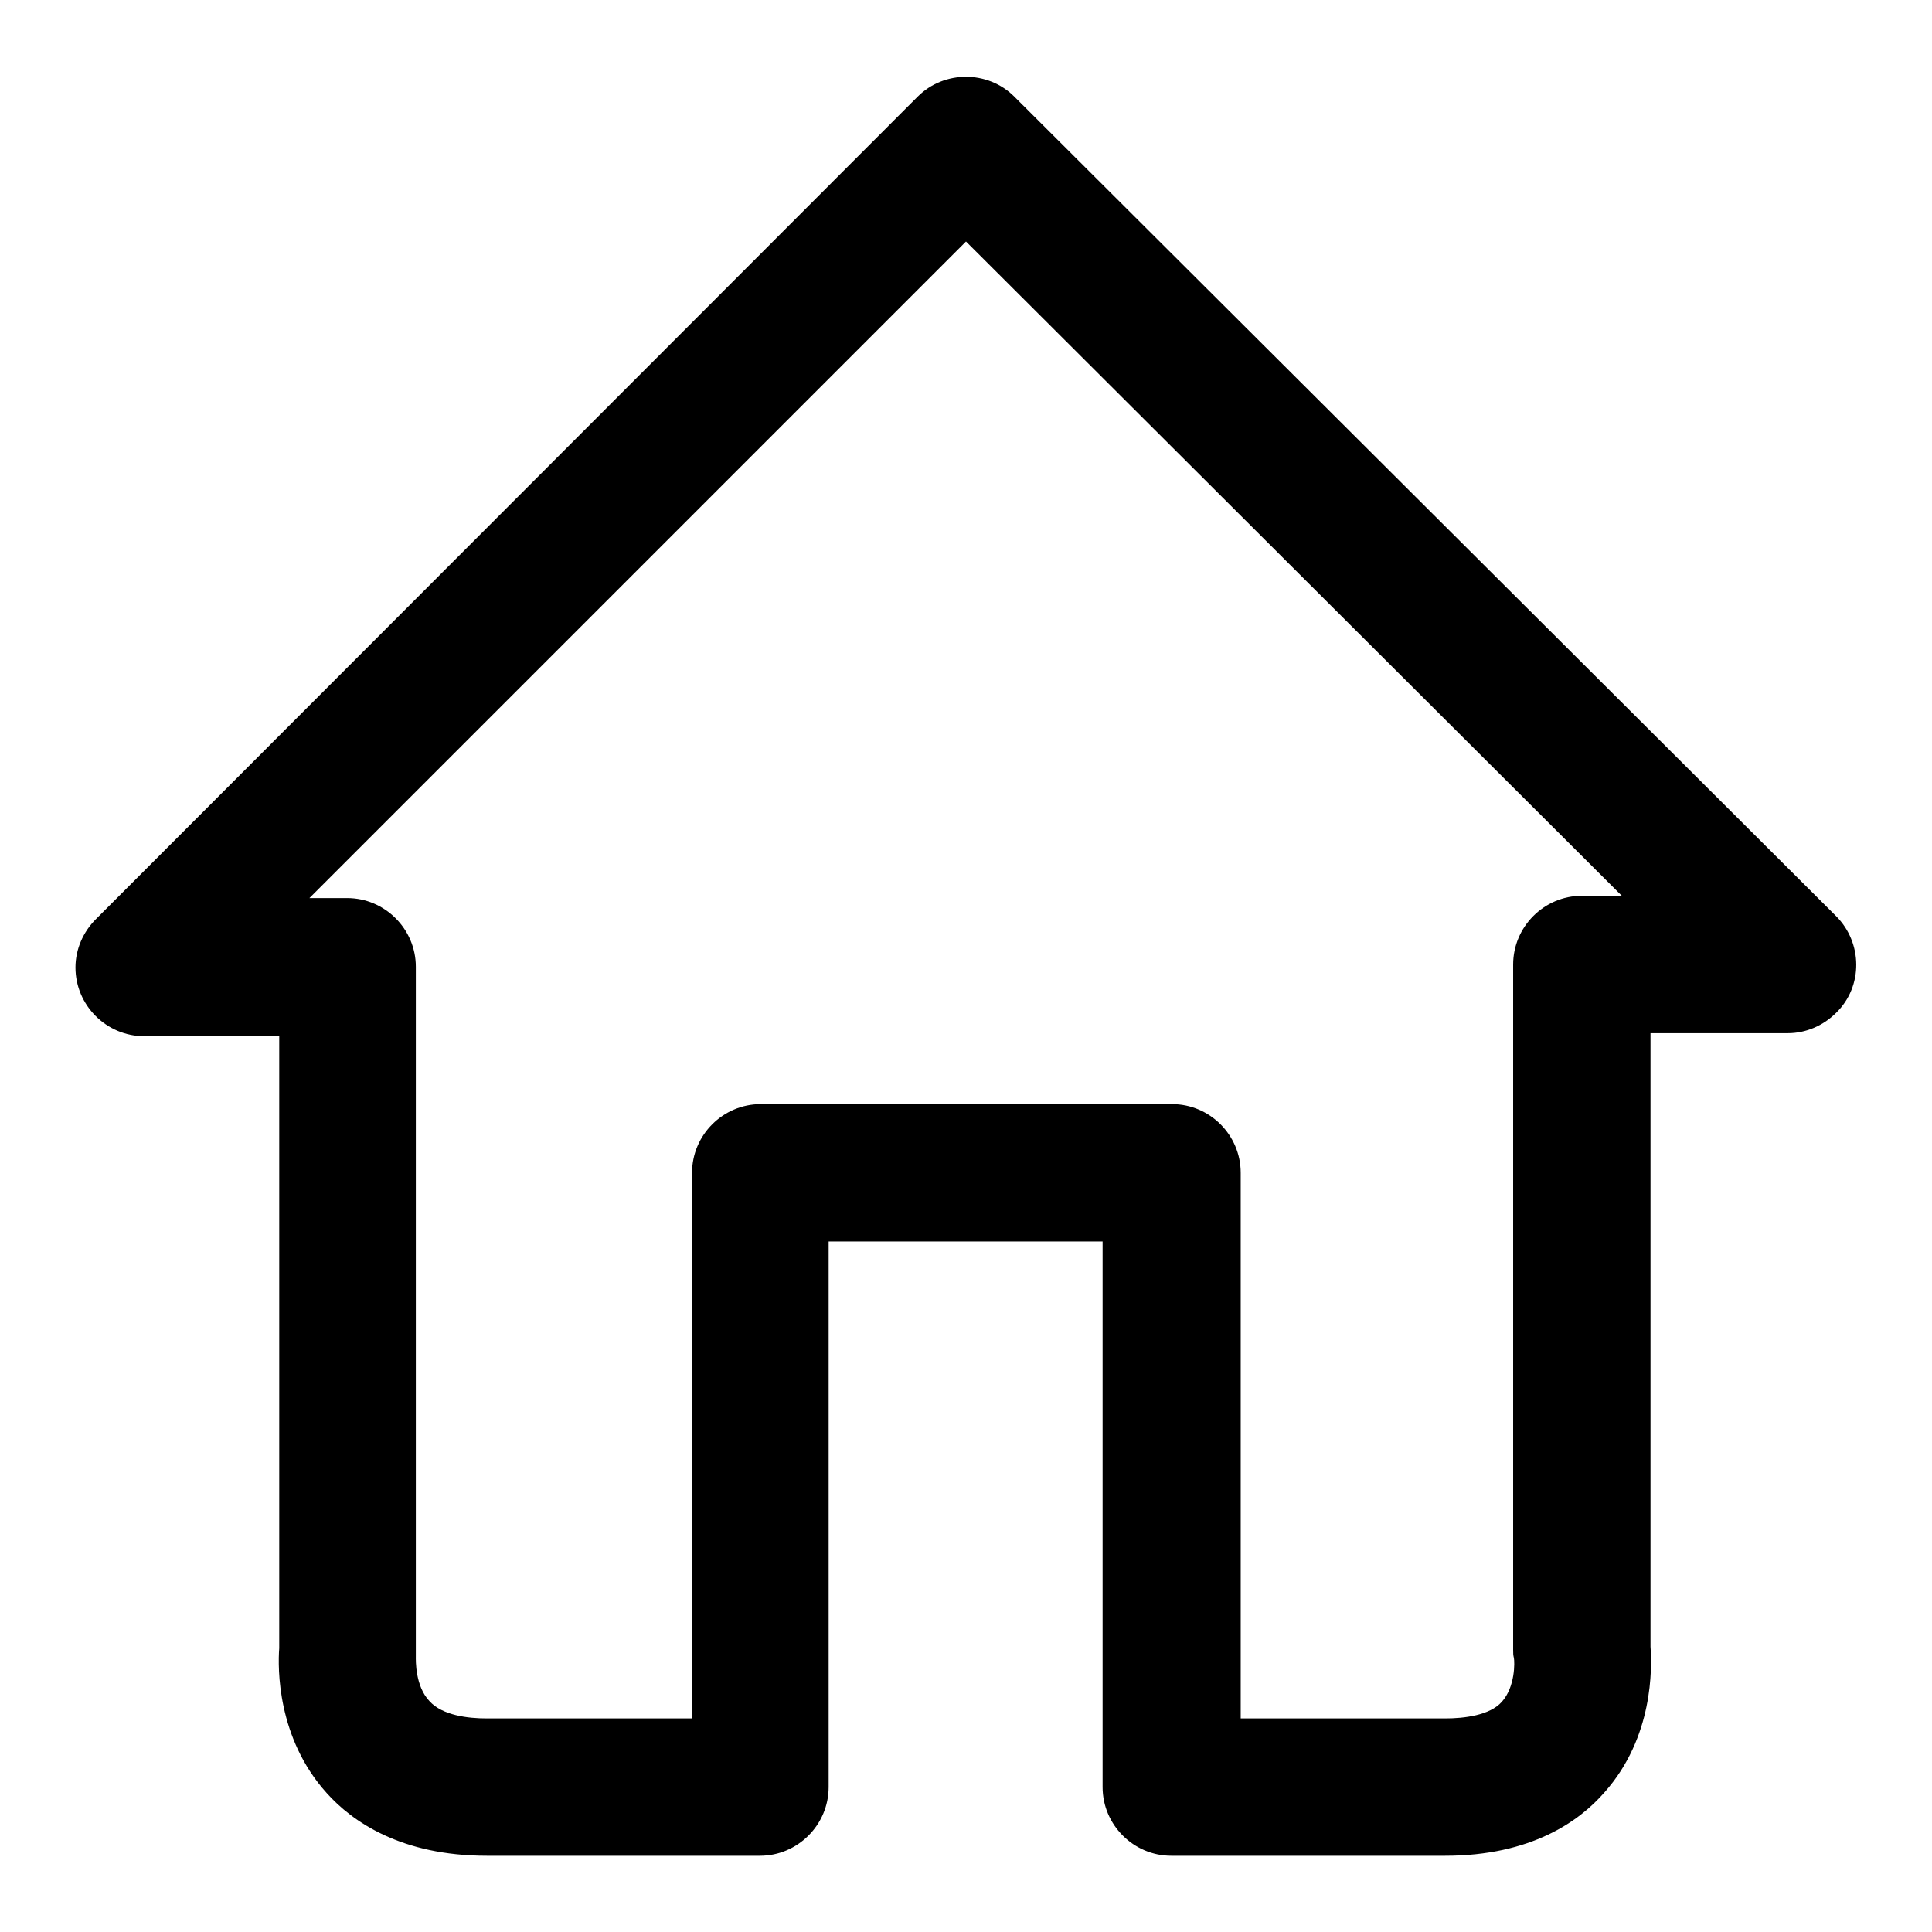
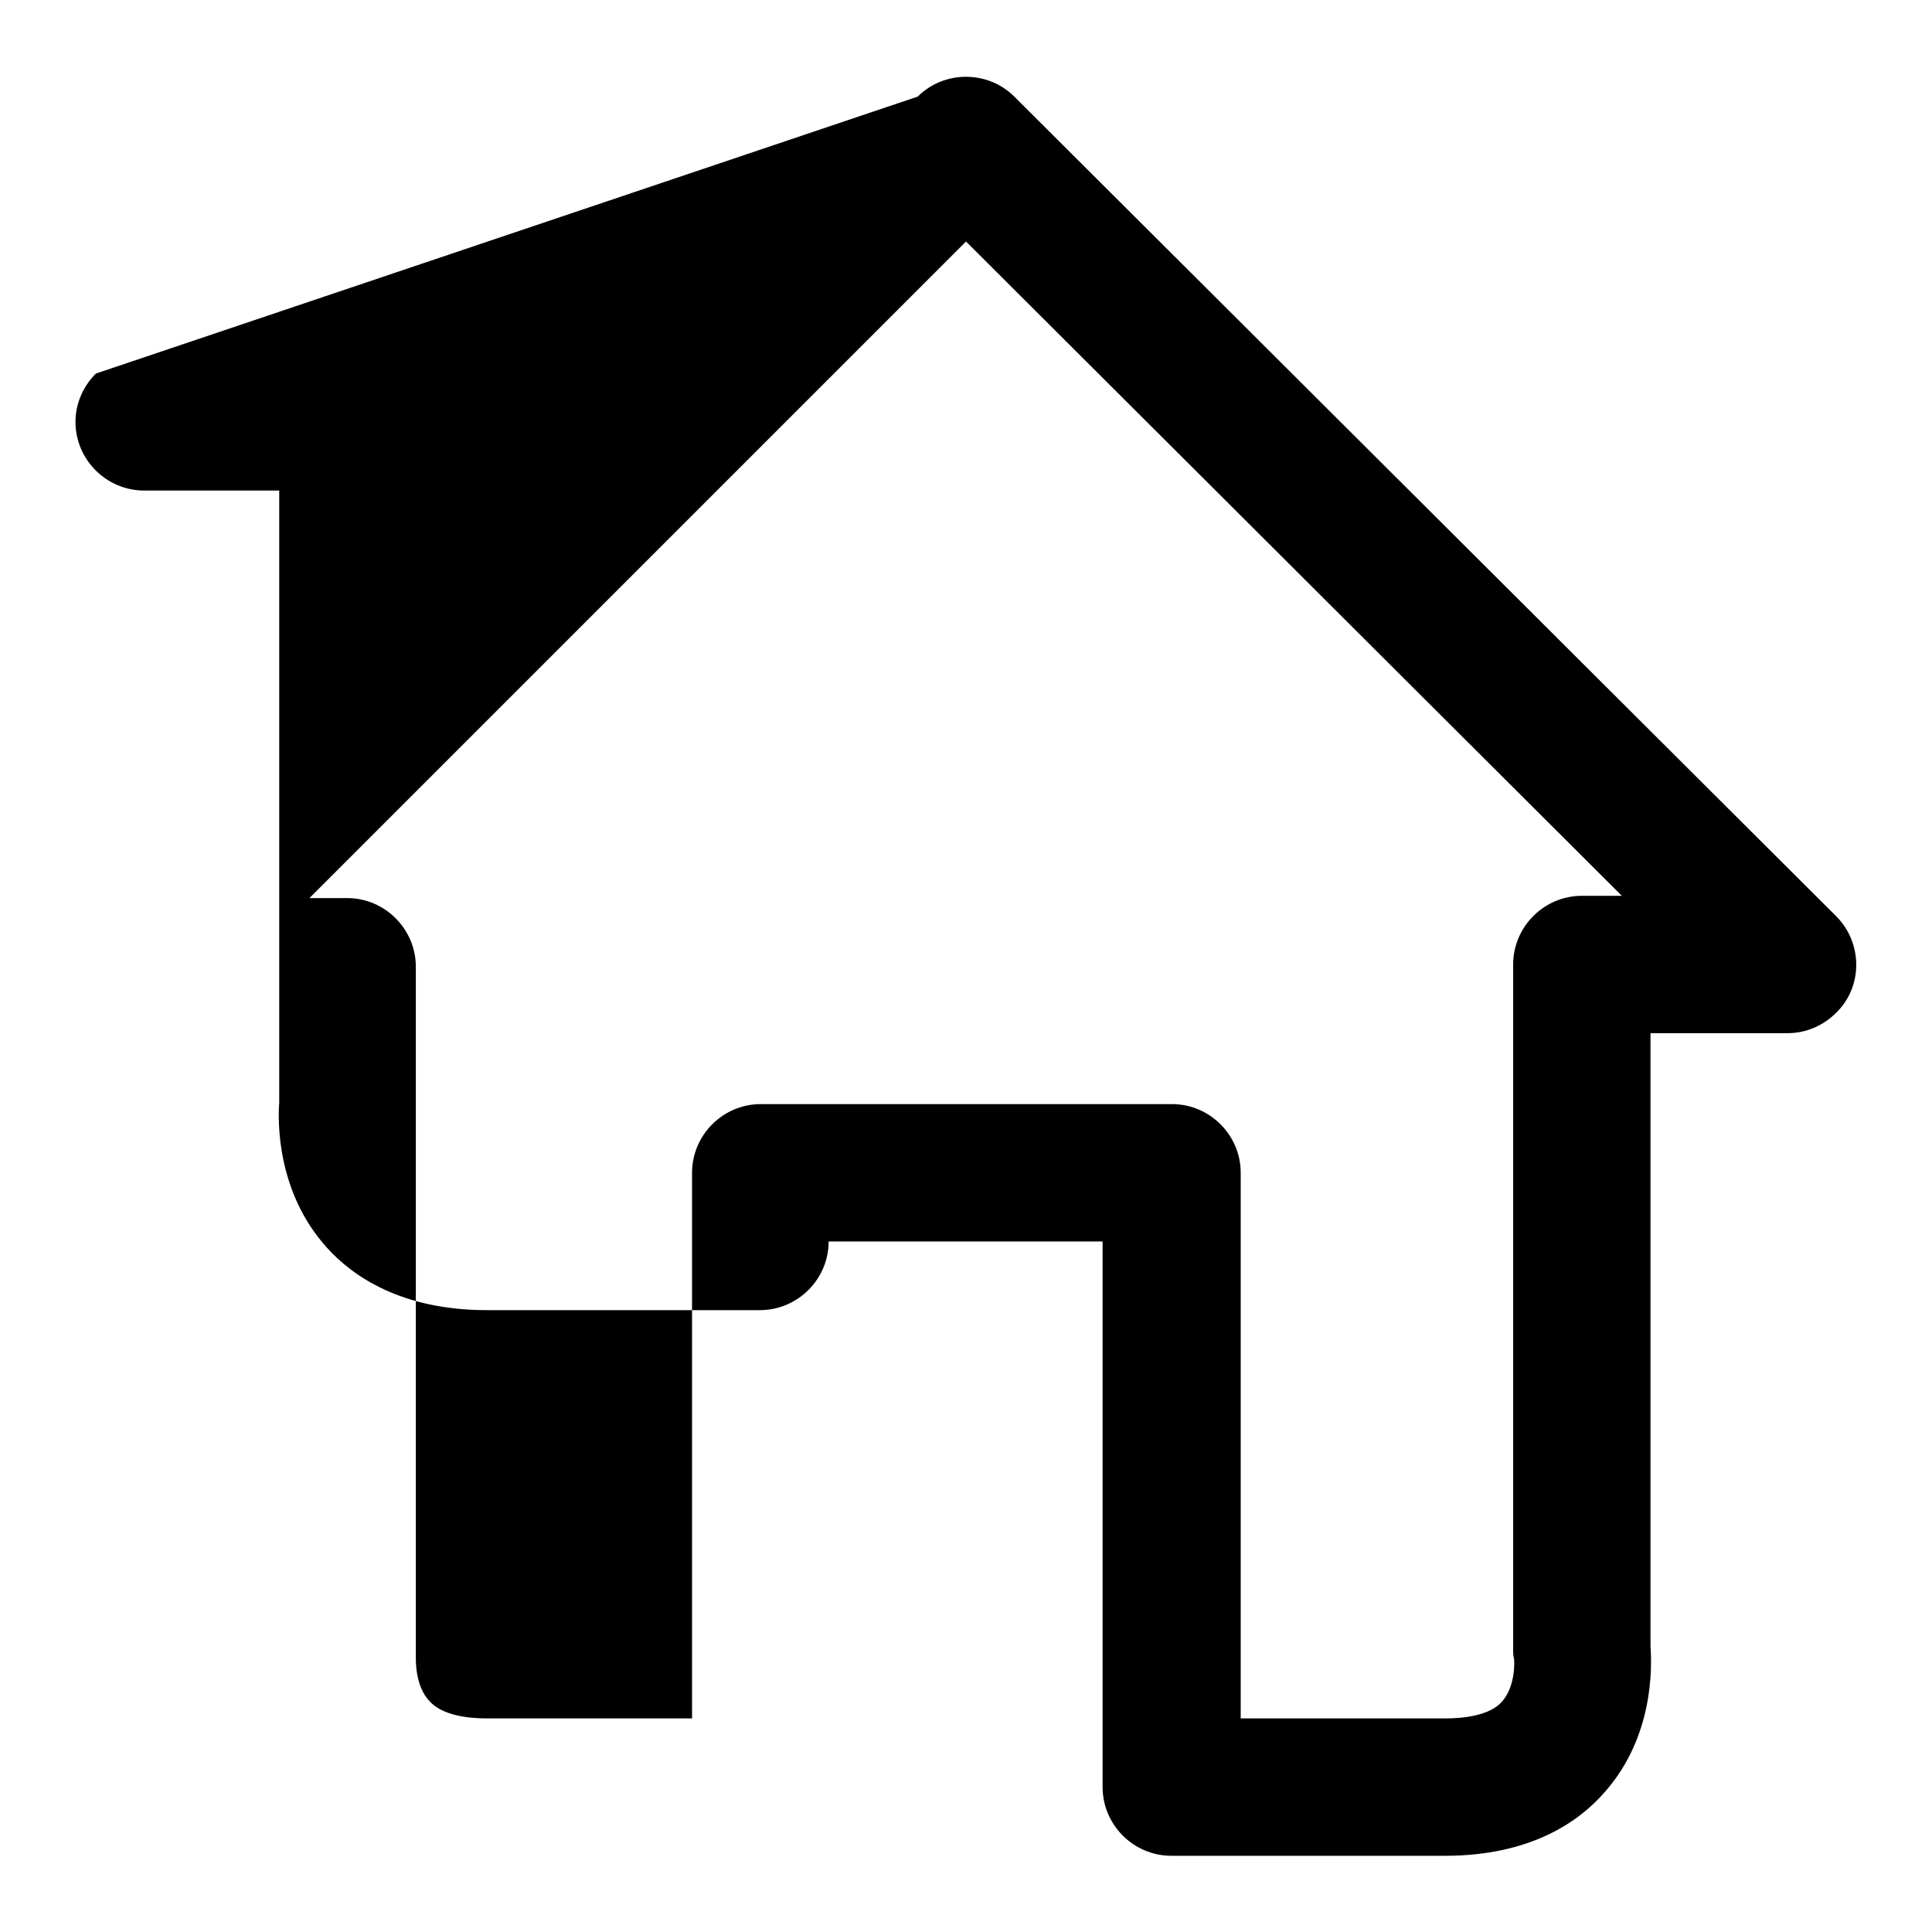
<svg xmlns="http://www.w3.org/2000/svg" version="1.1" x="0px" y="0px" viewBox="0 0 256 256" enable-background="new 0 0 256 256" xml:space="preserve">
  <g>
-     <path fill="#000000" d="M191.5,245.9h-36.3c-5,0-9.1-4.1-9.1-9.1v-72.3h-36.3v72.3c0,5-4.1,9.1-9.1,9.1H64.5 c-11.3,0-17.8-4.5-21.2-8.3c-6.6-7.3-6.5-16.6-6.3-19.2v-81.1H19.1c-5,0-9.1-4.1-9.1-9.1c0-2.4,1-4.7,2.7-6.4L121.6,12.8 c3.5-3.5,9.3-3.5,12.8,0l108.9,108.6c3.5,3.5,3.6,9.3,0,12.8c-1.7,1.7-4,2.7-6.4,2.7h-18.2v81.3c0.2,2.8,0.4,12-6.1,19.3 C209.3,241.3,202.9,245.9,191.5,245.9z M164.3,227.7h27.2c2.5,0,5.9-0.4,7.5-2.2c1.8-2,1.7-5.3,1.6-5.8c-0.1-0.4-0.1-0.6-0.1-1.1 v-90.8c0-5,4.1-9.1,9.1-9.1h5.3L128,32l-87,87h5c5,0,9.1,4.1,9.1,9.1v90.5c0,0.4,0,0.5,0,0.9c0,0.5-0.1,3.9,1.8,5.9 c1.7,1.9,5.1,2.3,7.6,2.3h27.2v-72.3c0-5,4.1-9.1,9.1-9.1h54.5c5,0,9.1,4.1,9.1,9.1V227.7z" />
+     <path fill="#000000" d="M191.5,245.9h-36.3c-5,0-9.1-4.1-9.1-9.1v-72.3h-36.3c0,5-4.1,9.1-9.1,9.1H64.5 c-11.3,0-17.8-4.5-21.2-8.3c-6.6-7.3-6.5-16.6-6.3-19.2v-81.1H19.1c-5,0-9.1-4.1-9.1-9.1c0-2.4,1-4.7,2.7-6.4L121.6,12.8 c3.5-3.5,9.3-3.5,12.8,0l108.9,108.6c3.5,3.5,3.6,9.3,0,12.8c-1.7,1.7-4,2.7-6.4,2.7h-18.2v81.3c0.2,2.8,0.4,12-6.1,19.3 C209.3,241.3,202.9,245.9,191.5,245.9z M164.3,227.7h27.2c2.5,0,5.9-0.4,7.5-2.2c1.8-2,1.7-5.3,1.6-5.8c-0.1-0.4-0.1-0.6-0.1-1.1 v-90.8c0-5,4.1-9.1,9.1-9.1h5.3L128,32l-87,87h5c5,0,9.1,4.1,9.1,9.1v90.5c0,0.4,0,0.5,0,0.9c0,0.5-0.1,3.9,1.8,5.9 c1.7,1.9,5.1,2.3,7.6,2.3h27.2v-72.3c0-5,4.1-9.1,9.1-9.1h54.5c5,0,9.1,4.1,9.1,9.1V227.7z" />
  </g>
</svg>